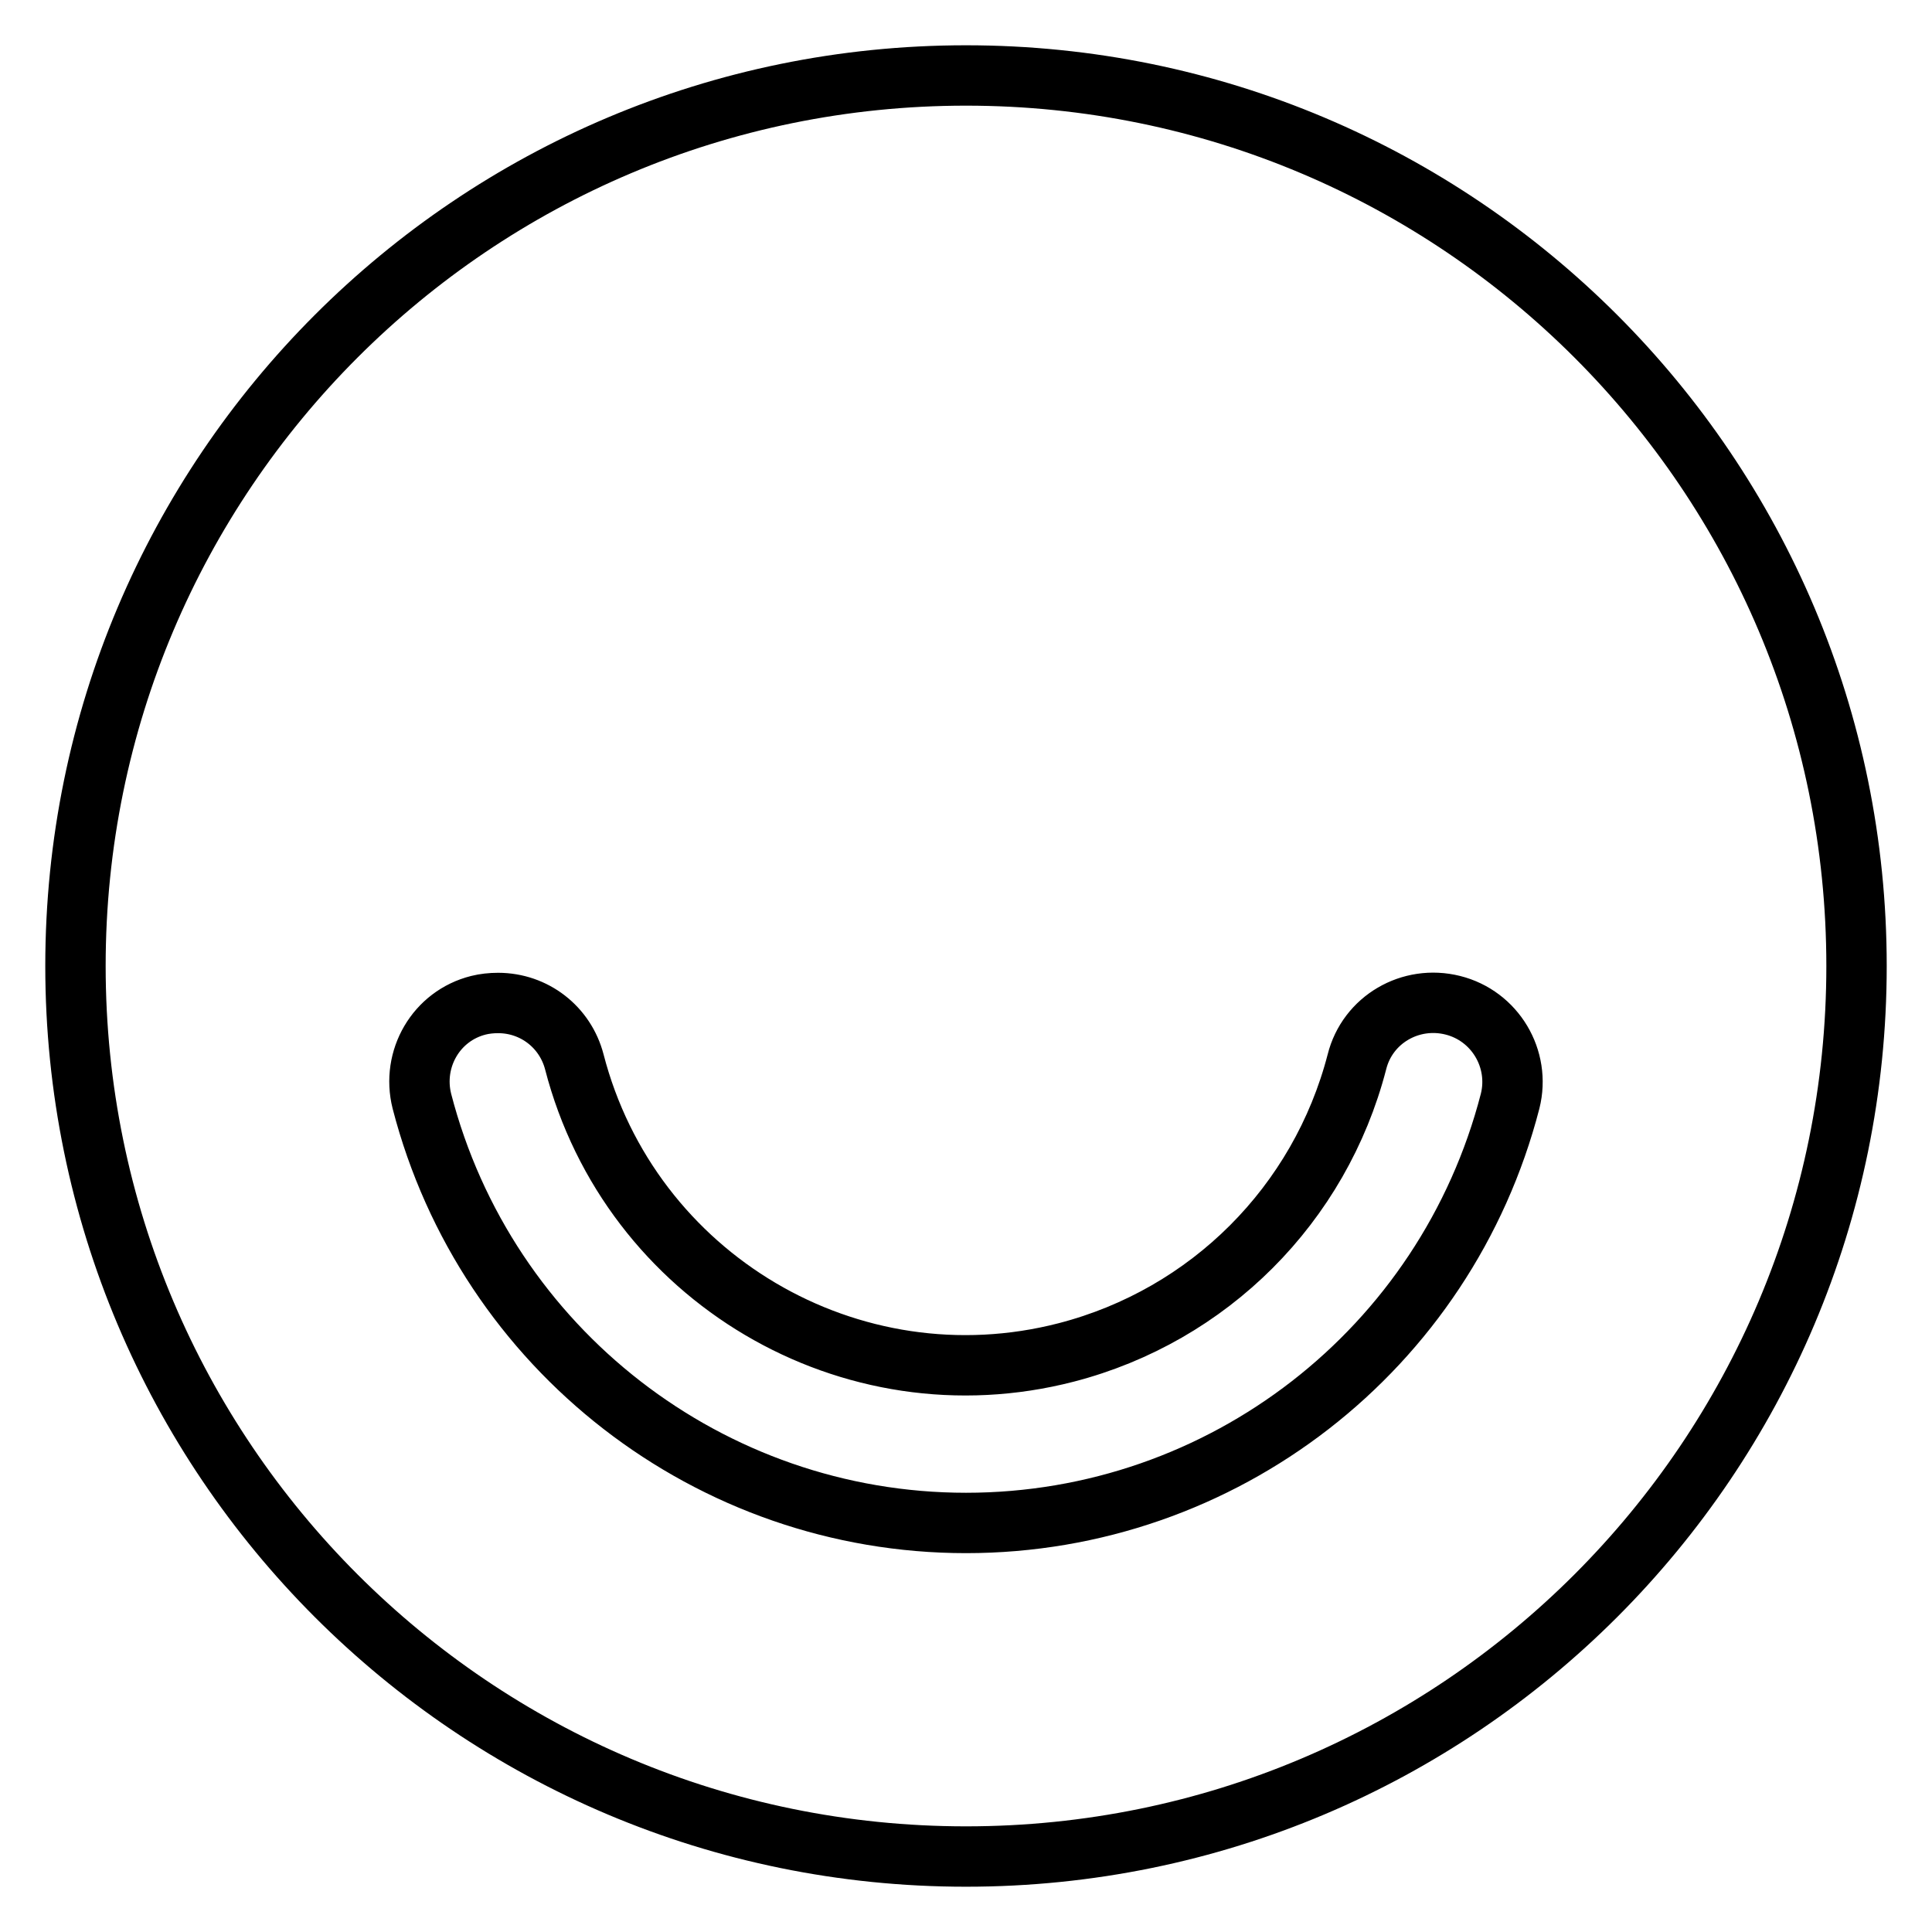
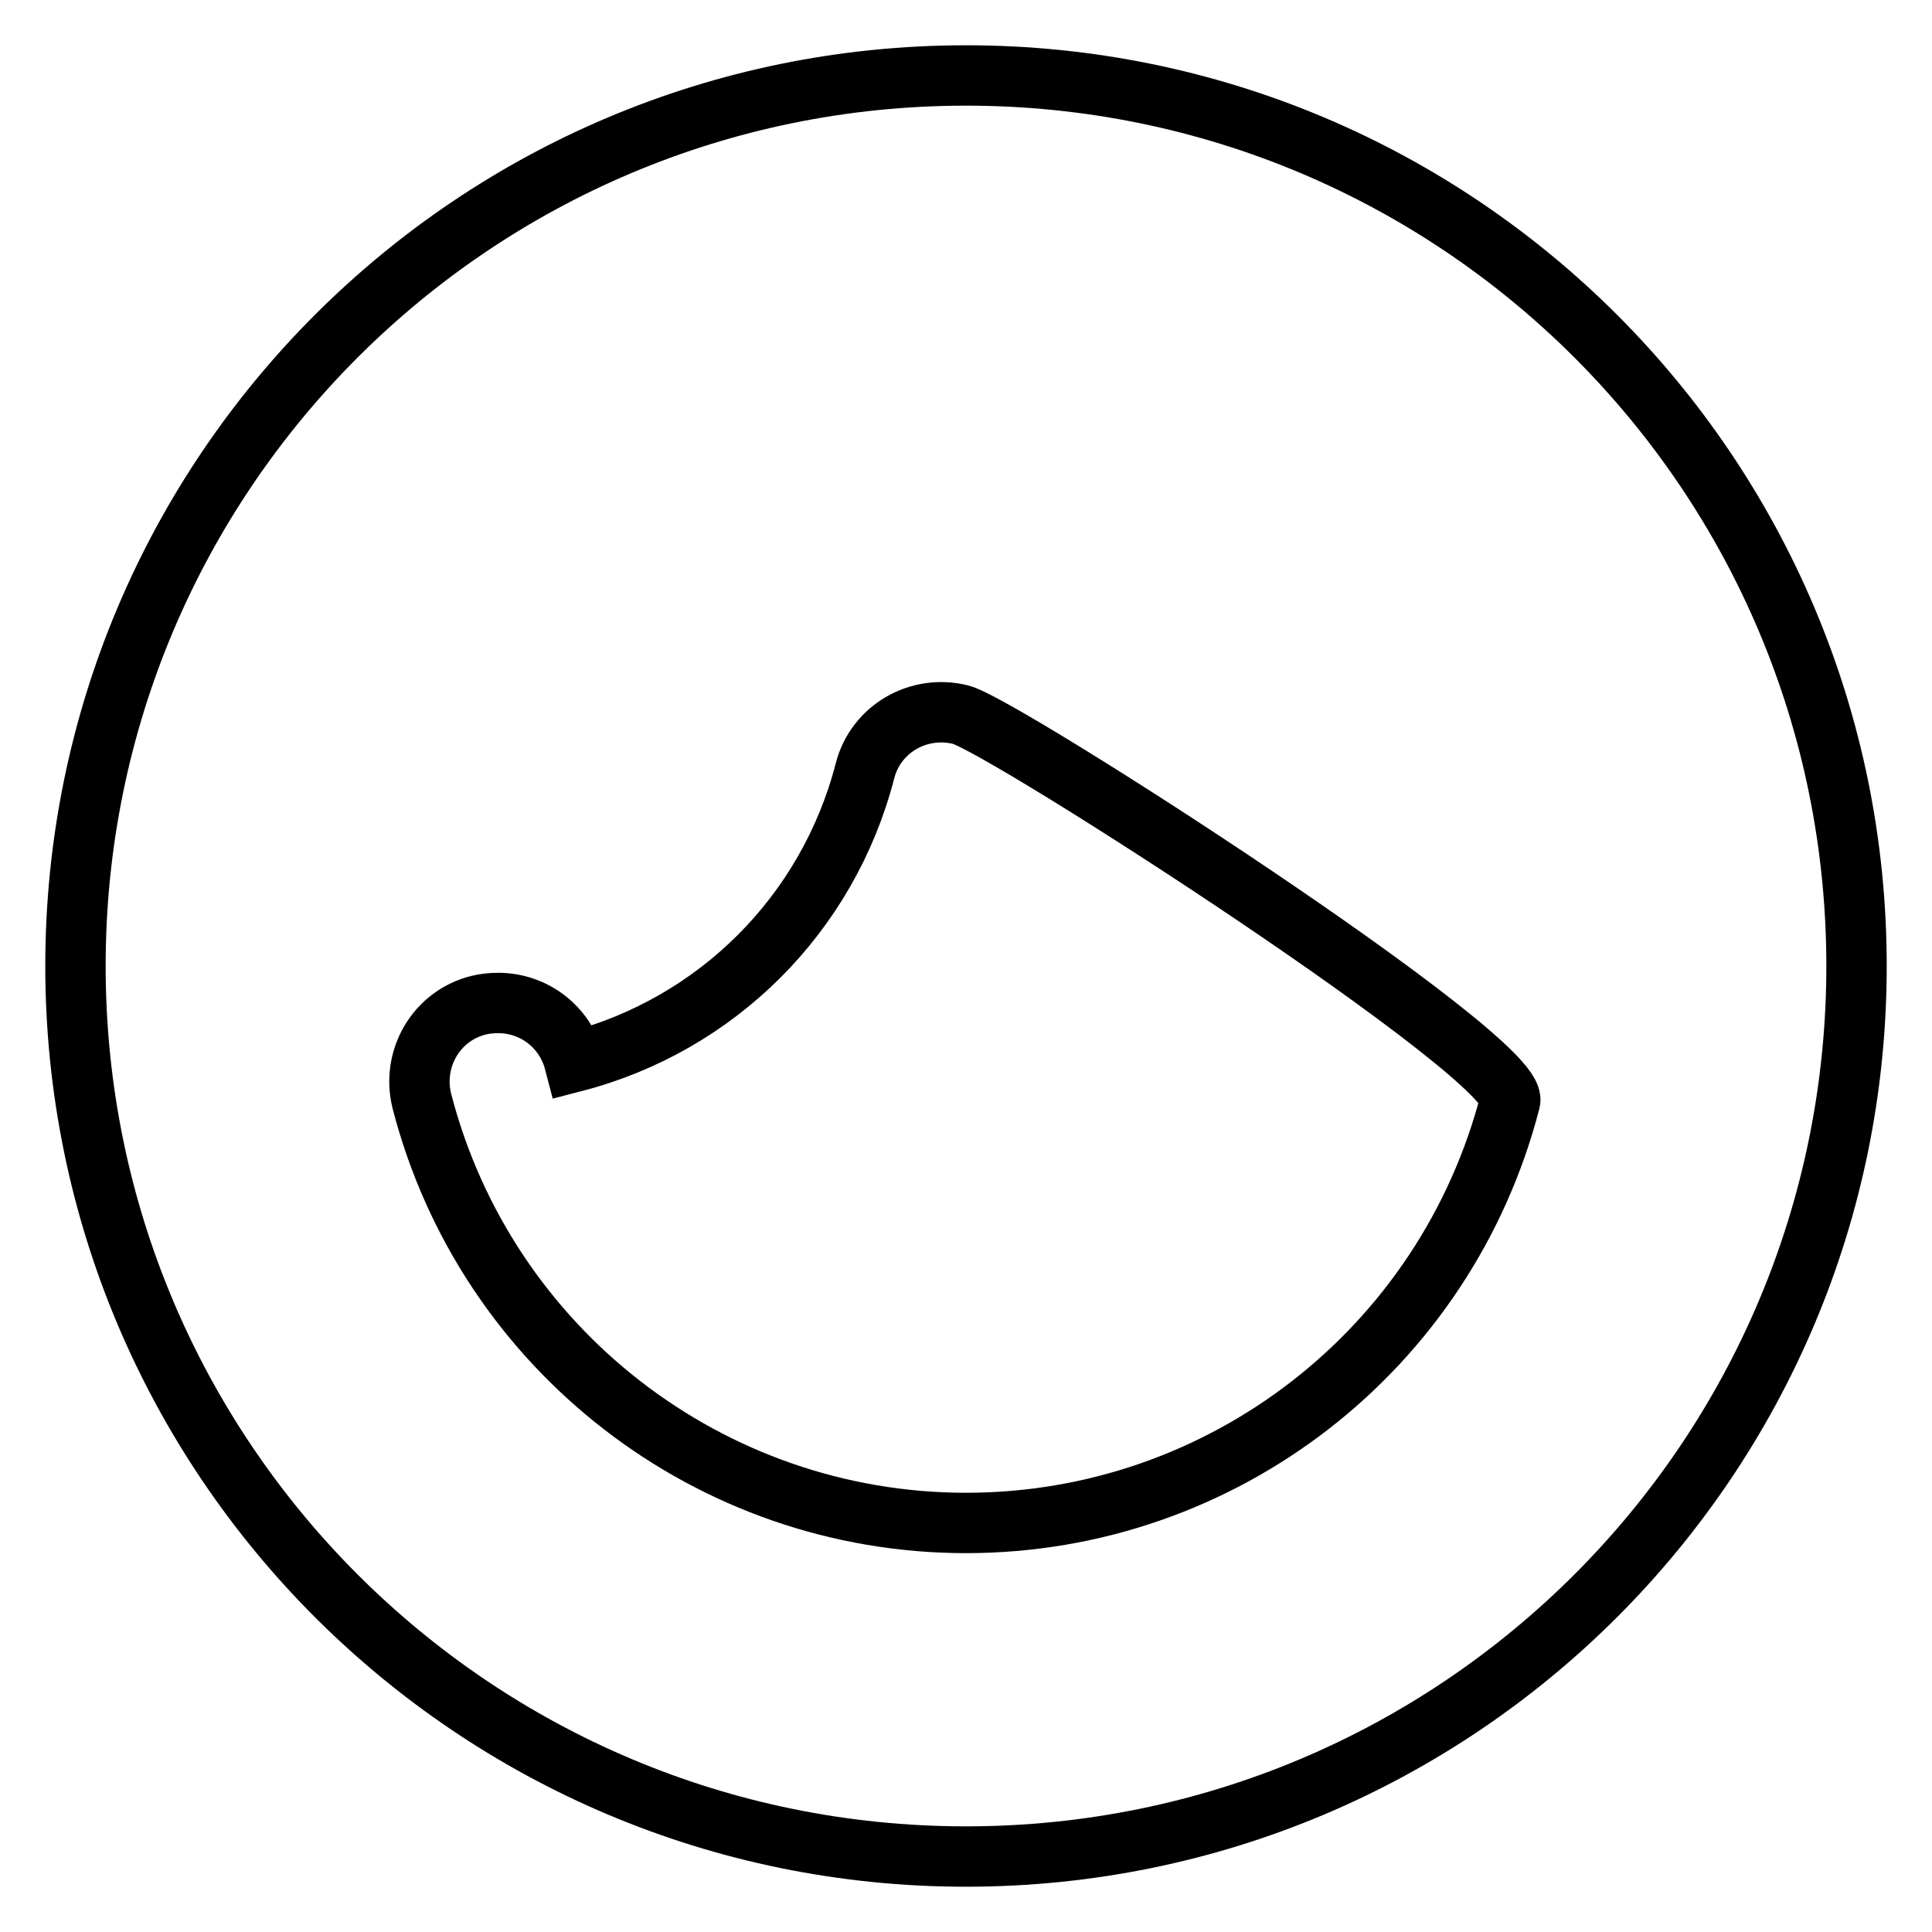
<svg xmlns="http://www.w3.org/2000/svg" version="1.1" x="0px" y="0px" viewBox="0 0 256 256" enable-background="new 0 0 256 256" xml:space="preserve">
  <g>
-     <path stroke-width="8" fill-opacity="0" stroke="#000000" d="M128,10C62.8,10,10,62.8,10,128c0,65.2,52.8,118,118,118c65.2,0,118-52.8,118-118C246,62.8,193.2,10,128,10 z M200.1,145.9c-8.5,32.9-38.1,55.9-72.1,55.9c-33.9,0-63.6-23-72.1-55.9c-1.4-5.6,1.9-11.3,7.5-12.7c0.8-0.2,1.7-0.3,2.6-0.3 c4.8,0,8.9,3.2,10.1,7.8c7.4,28.6,36.6,45.9,65.2,38.5c18.9-4.9,33.6-19.6,38.5-38.5c1.4-5.6,7.1-8.9,12.7-7.5 S201.5,140.3,200.1,145.9L200.1,145.9z" />
+     <path stroke-width="8" fill-opacity="0" stroke="#000000" d="M128,10C62.8,10,10,62.8,10,128c0,65.2,52.8,118,118,118c65.2,0,118-52.8,118-118C246,62.8,193.2,10,128,10 z M200.1,145.9c-8.5,32.9-38.1,55.9-72.1,55.9c-33.9,0-63.6-23-72.1-55.9c-1.4-5.6,1.9-11.3,7.5-12.7c0.8-0.2,1.7-0.3,2.6-0.3 c4.8,0,8.9,3.2,10.1,7.8c18.9-4.9,33.6-19.6,38.5-38.5c1.4-5.6,7.1-8.9,12.7-7.5 S201.5,140.3,200.1,145.9L200.1,145.9z" />
  </g>
</svg>